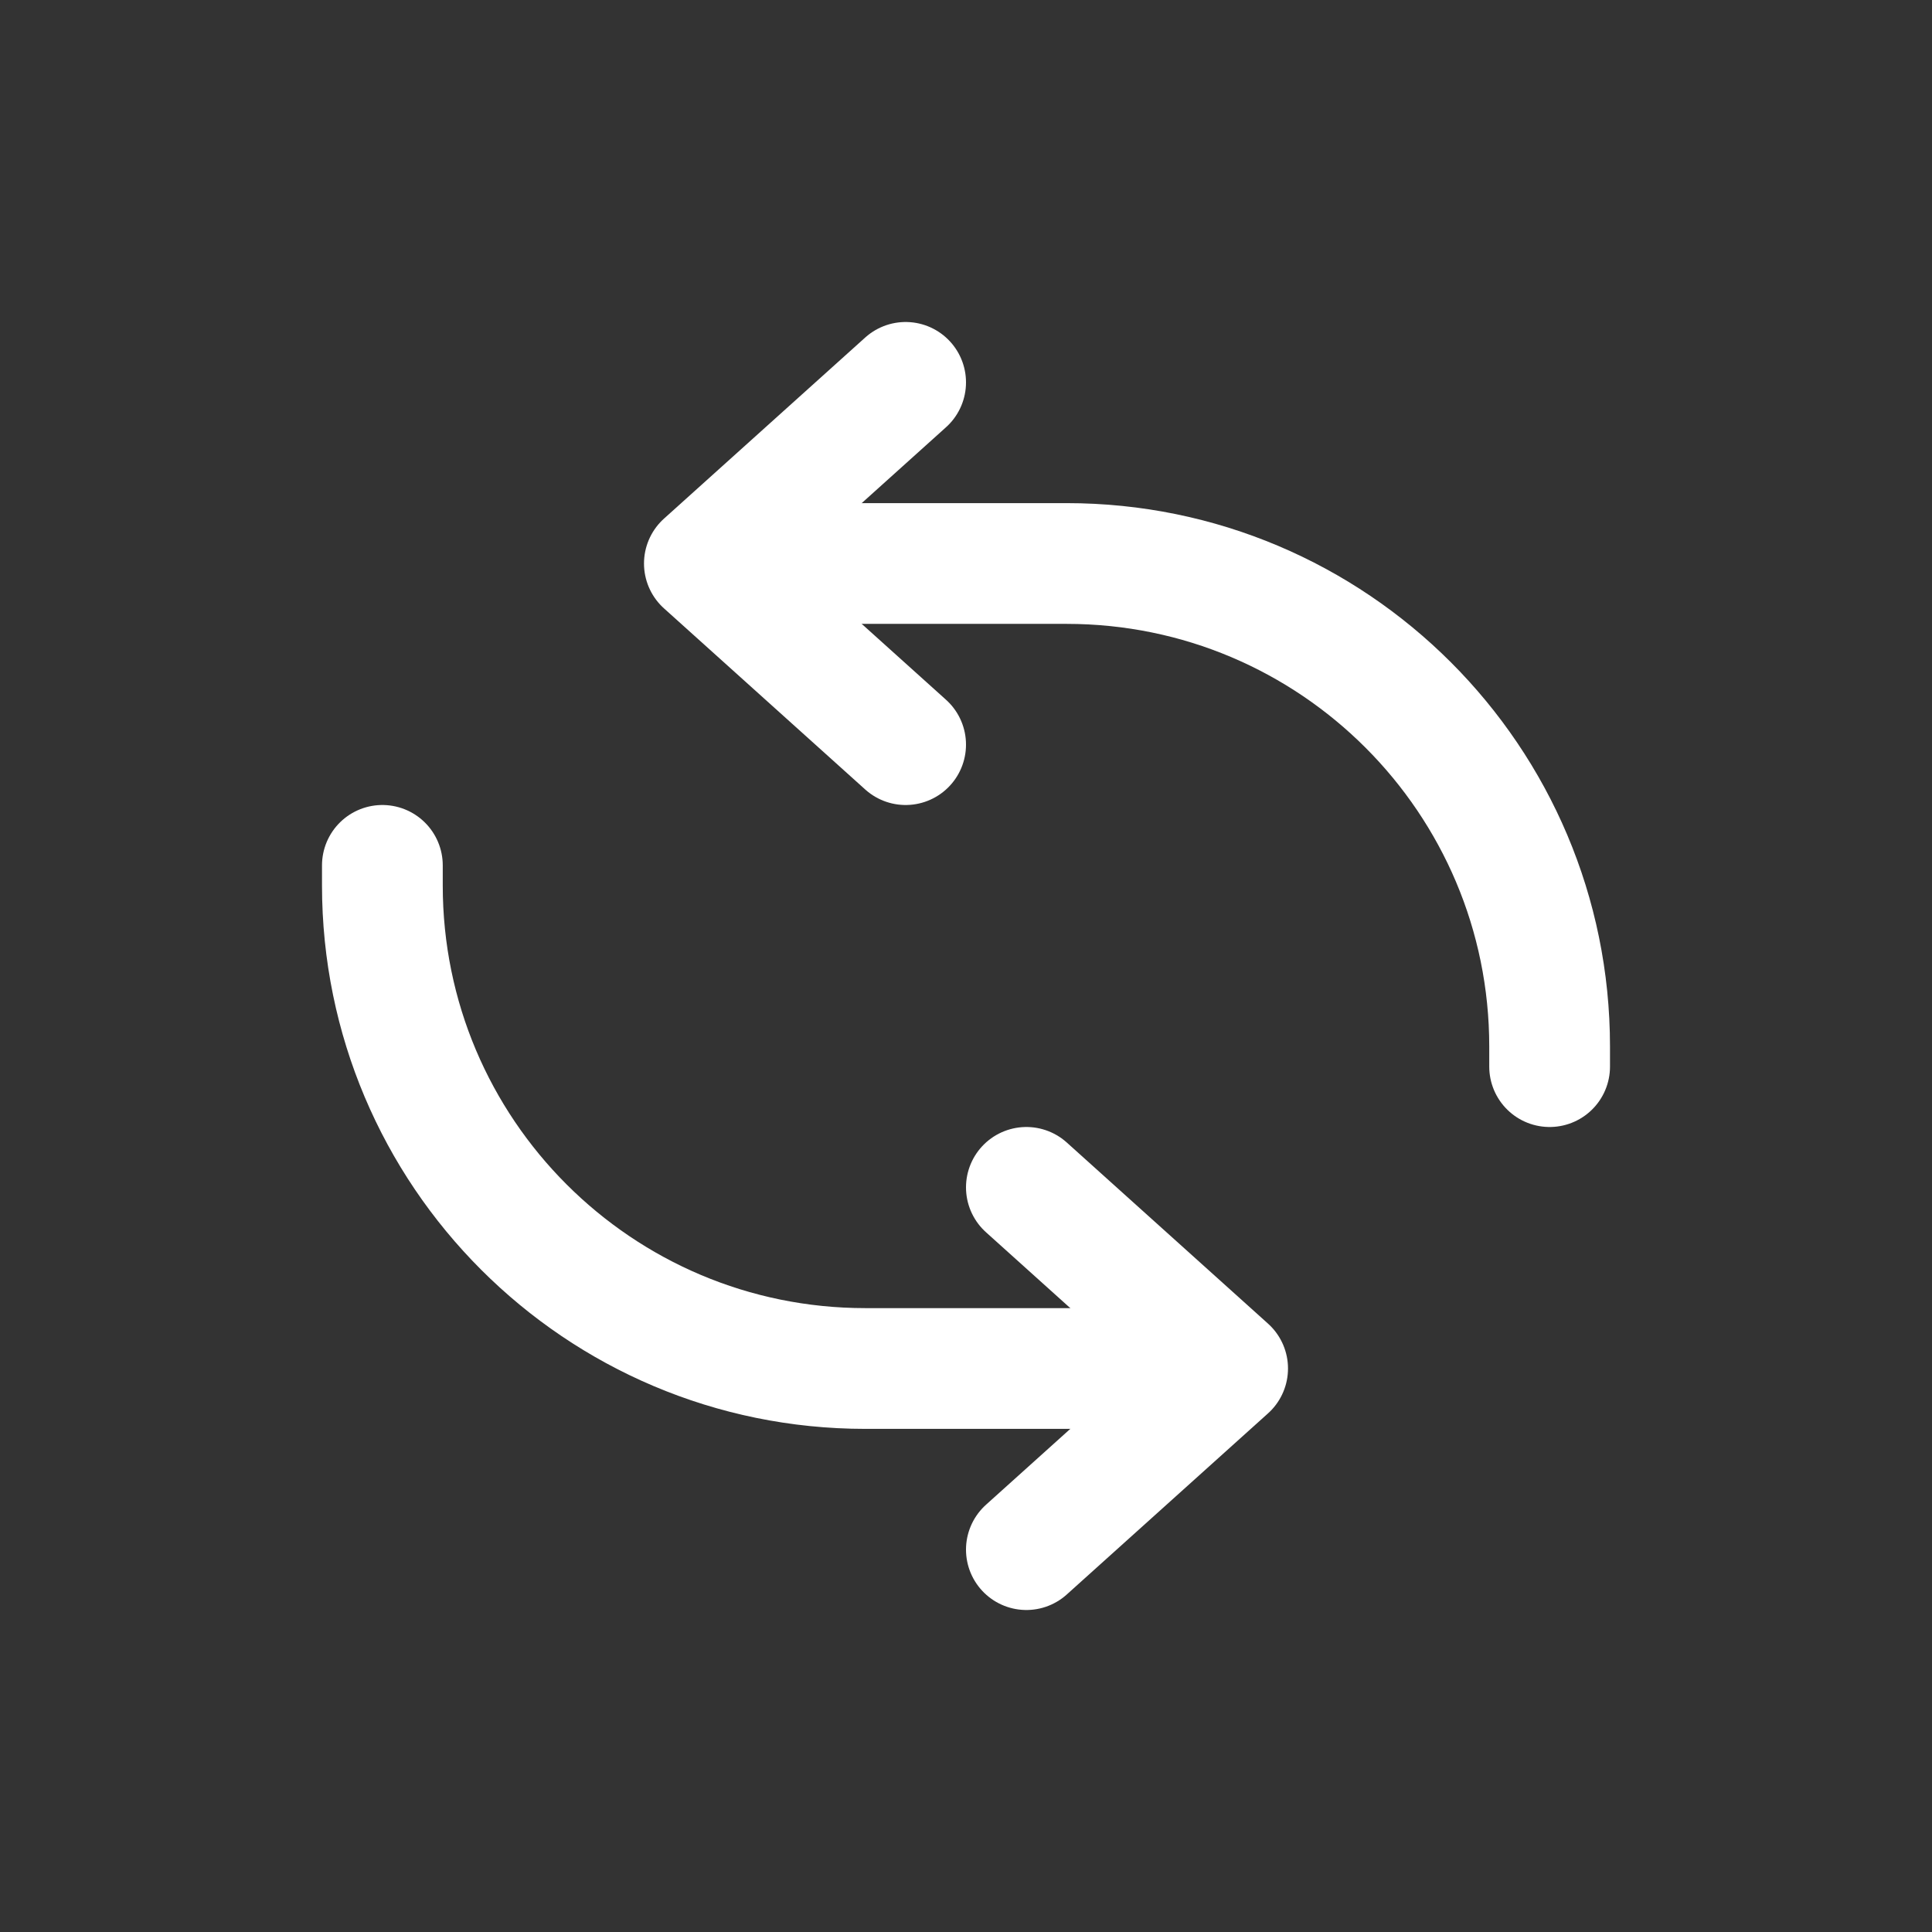
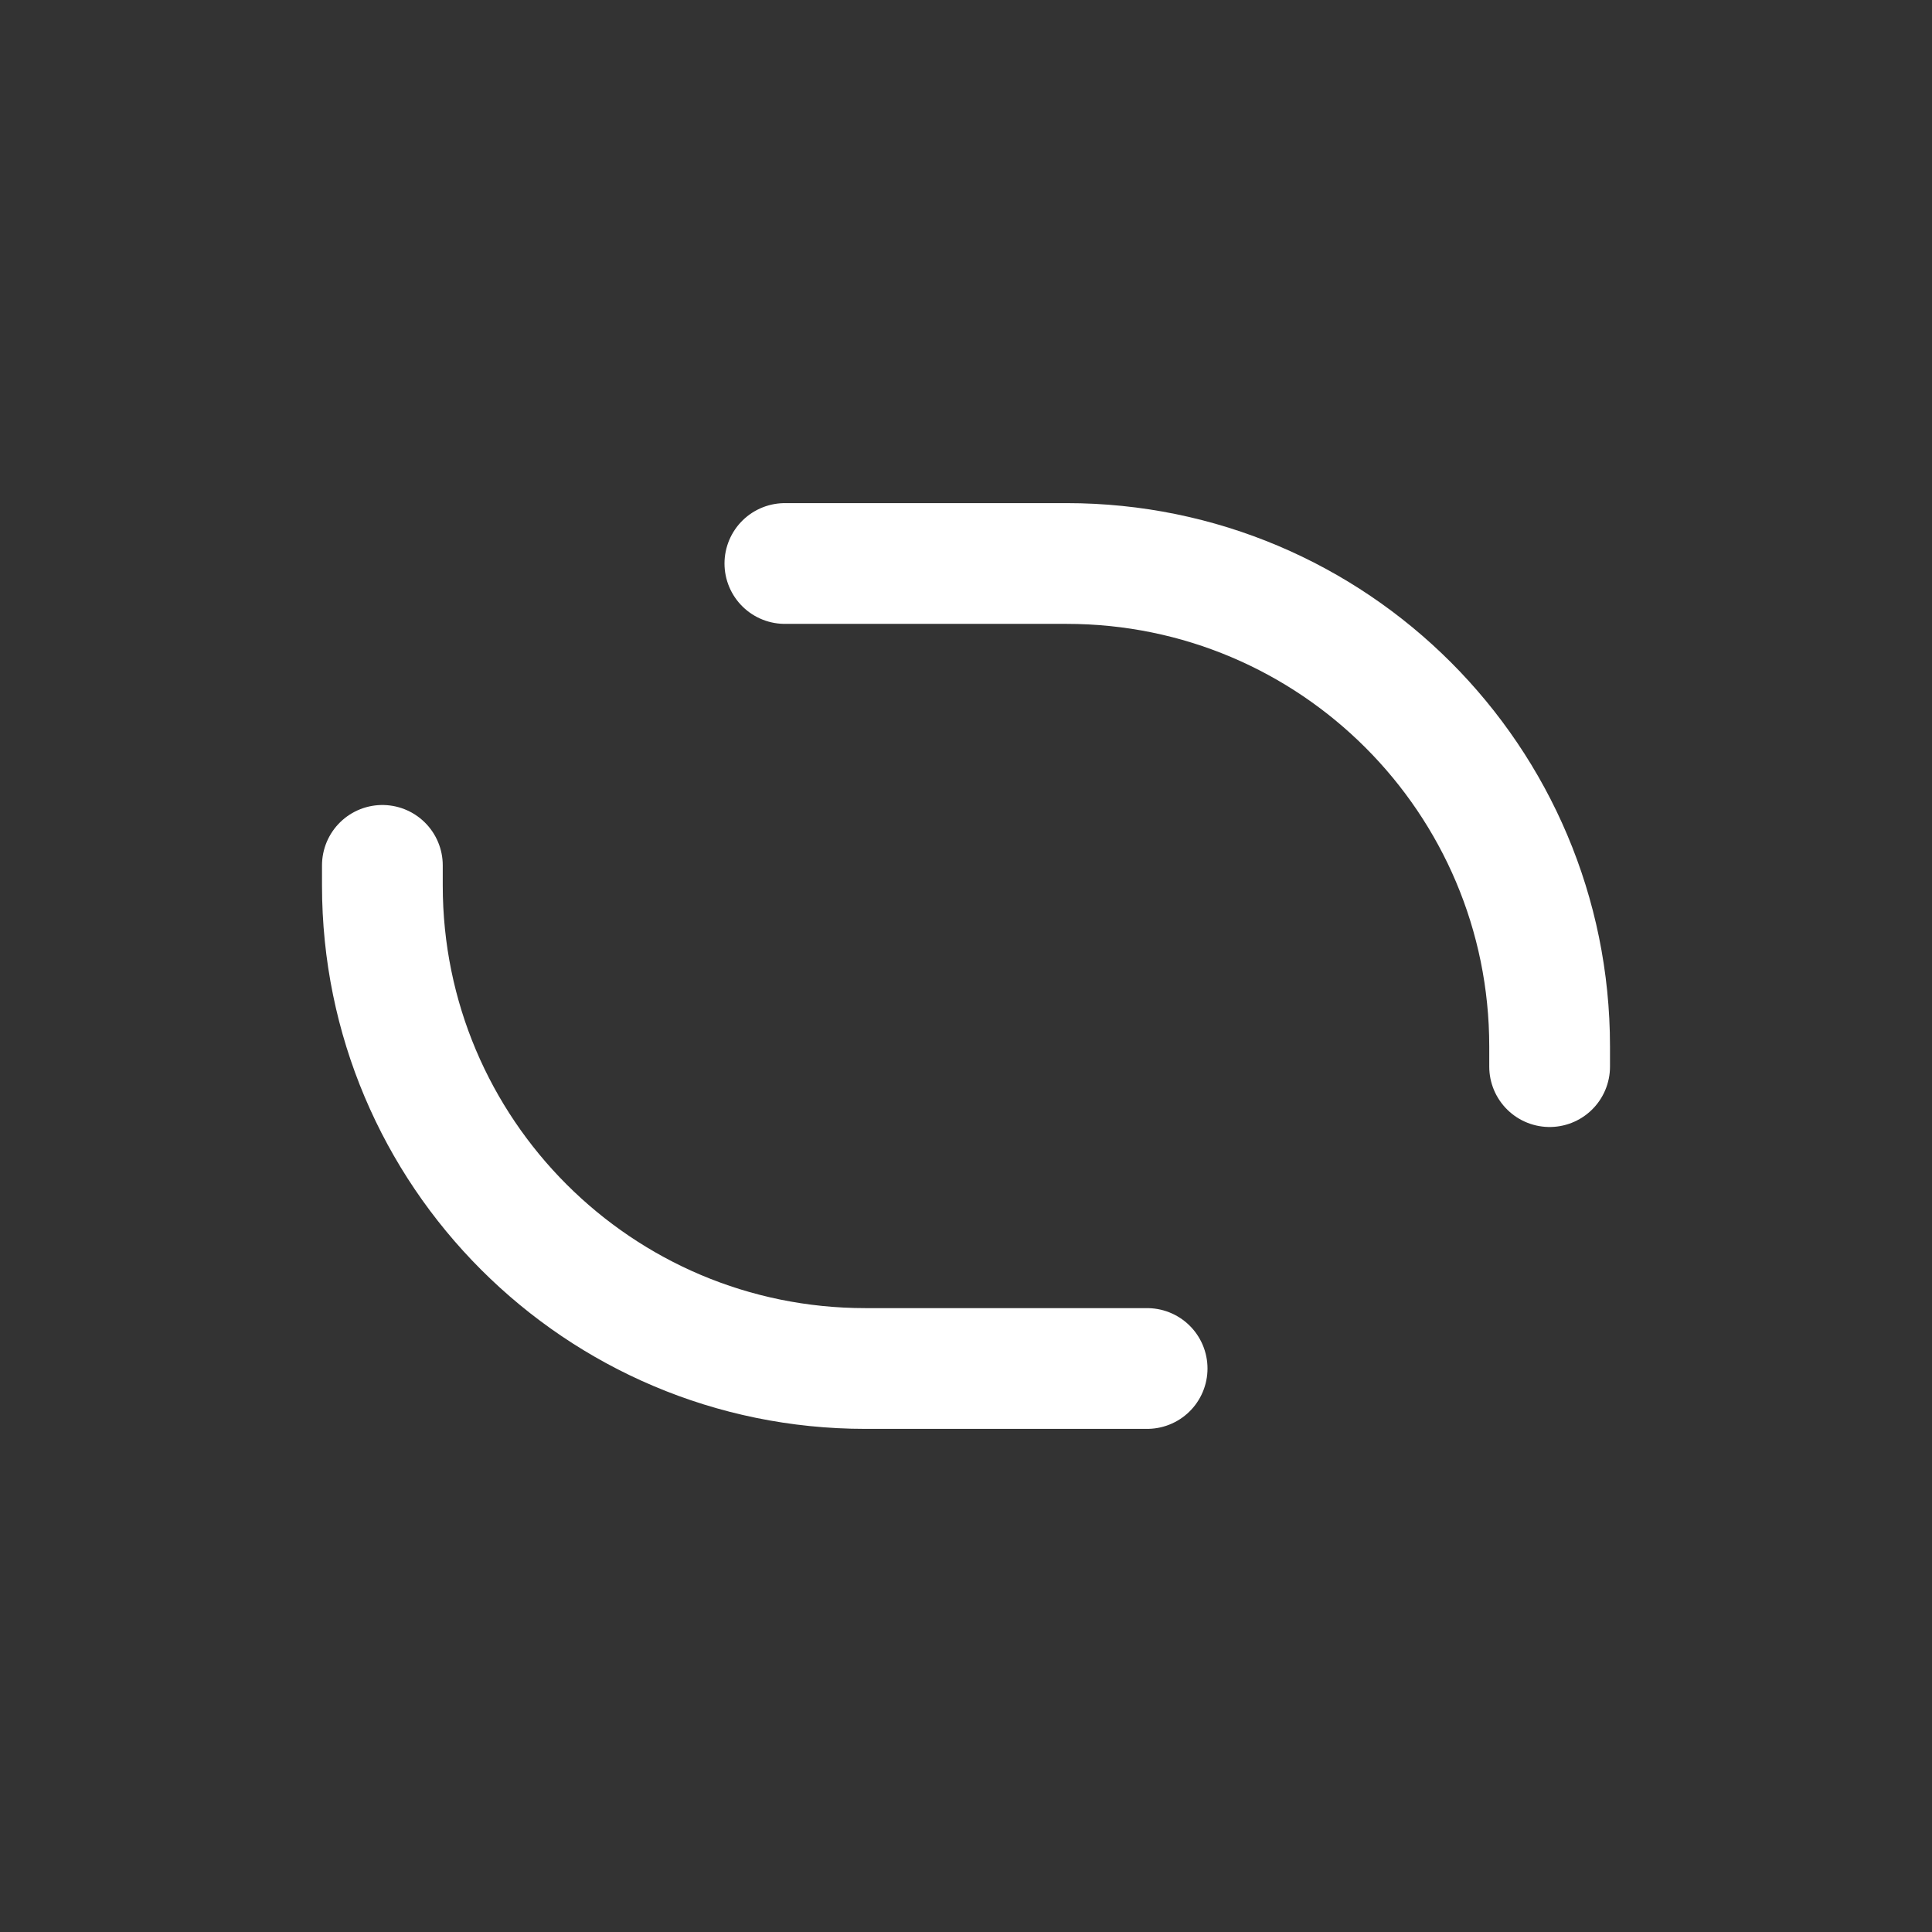
<svg xmlns="http://www.w3.org/2000/svg" width="24" height="24" viewBox="0 0 24 24" fill="none">
  <rect x="0" y="0" width="24" height="24" fill="#333333" stroke="none" />
-   <path d="M11.25 4.75L8.75 7L11.25 9.25" stroke="white" stroke-width="1.5" stroke-linecap="round" stroke-linejoin="round" />
-   <path d="M12.75 19.25L15.25 17L12.75 14.75" stroke="white" stroke-width="1.5" stroke-linecap="round" stroke-linejoin="round" />
  <path d="M9.75 7H13.25C16.564 7 19.25 9.686 19.25 13V13.25" stroke="white" stroke-width="1.5" stroke-linecap="round" stroke-linejoin="round" />
  <path d="M14.25 17H10.75C7.436 17 4.75 14.314 4.75 11V10.75" stroke="white" stroke-width="1.5" stroke-linecap="round" stroke-linejoin="round" />
</svg>